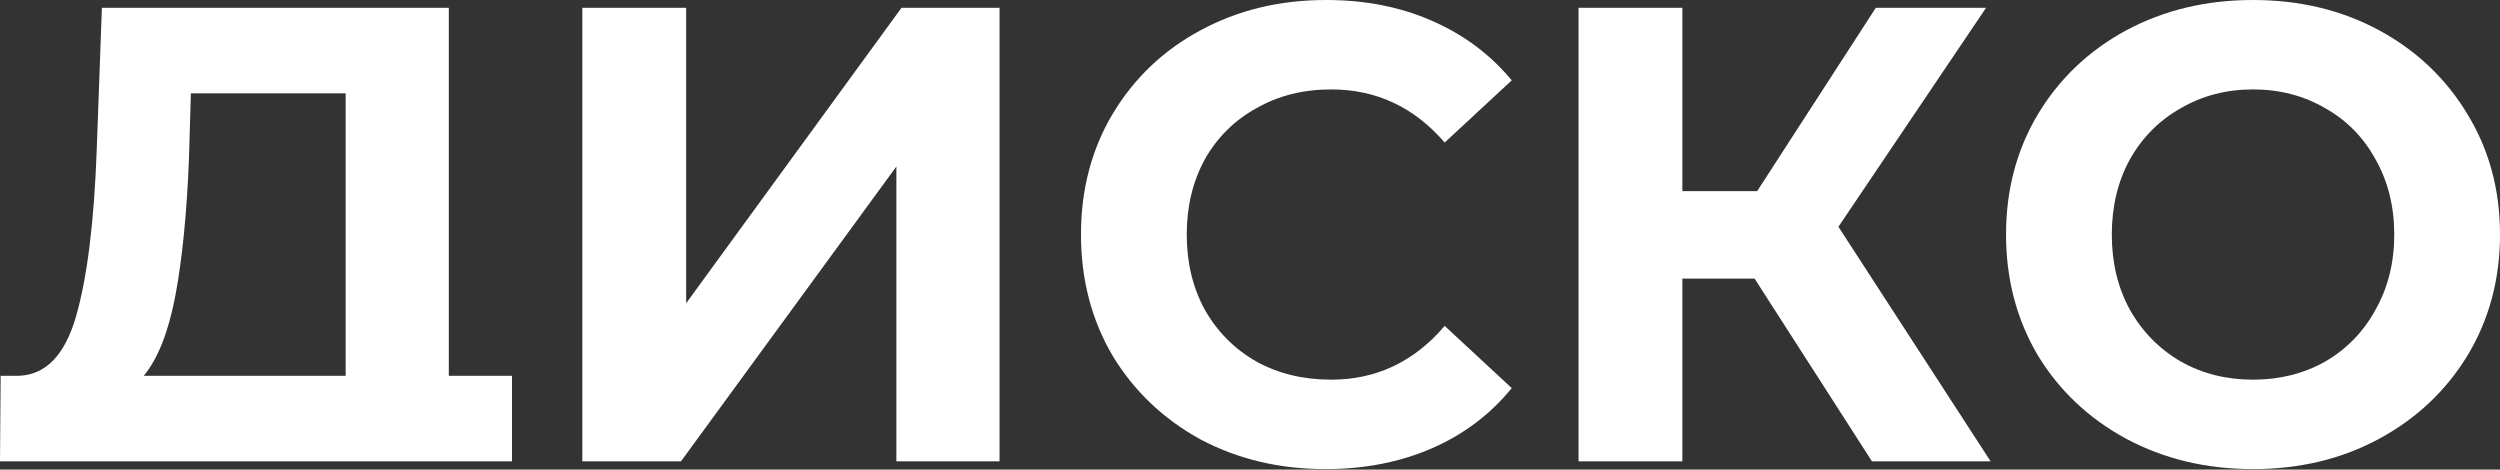
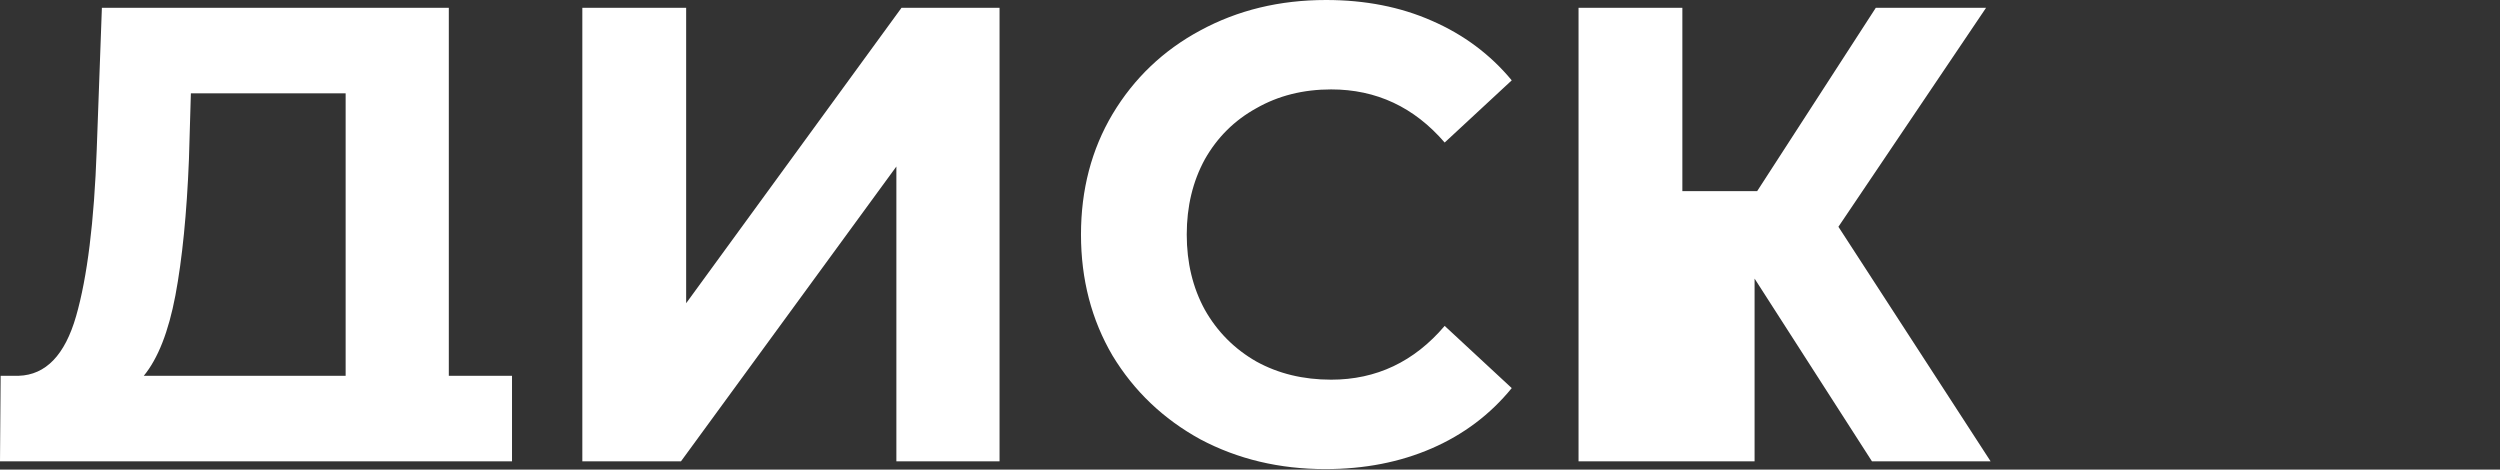
<svg xmlns="http://www.w3.org/2000/svg" width="3764" height="707" viewBox="0 0 3764 707" fill="none">
  <rect x="0" y="0" width="3764" height="707" fill="#333333" stroke="none" />
  <path d="M770.88 565.788L770.88 694.553H625.247H145.632H0L0.971 565.788H28.155C68.933 564.487 97.735 534.572 114.564 476.042C131.393 417.512 141.749 333.945 145.632 225.34L153.399 11.706H675.733V565.788H770.88ZM284.468 239.972C281.232 321.263 274.436 389.548 264.08 444.826C253.724 499.454 237.866 539.774 216.506 565.788H520.392V140.471H287.381L284.468 239.972Z" fill="white" />
  <path d="M876.759 11.706H1033.07V456.532L1357.34 11.706H1504.92V694.553H1349.58V250.702L1025.3 694.553H876.759V11.706Z" fill="white" />
  <path d="M1995.49 706.259C1926.24 706.259 1863.45 691.301 1807.14 661.386C1751.48 630.821 1707.47 588.874 1675.1 535.547C1643.39 481.57 1627.53 420.764 1627.53 353.129C1627.53 285.495 1643.39 225.014 1675.1 171.687C1707.47 117.71 1751.48 75.763 1807.14 45.848C1863.45 15.283 1926.56 0 1996.47 0C2055.37 0 2108.44 10.405 2155.69 31.216C2203.59 52.026 2243.72 81.942 2276.08 120.962L2175.11 214.609C2129.15 161.282 2072.19 134.618 2004.23 134.618C1962.16 134.618 1924.62 144.048 1891.61 162.908C1858.6 181.117 1832.71 206.805 1813.94 239.972C1795.82 273.139 1786.76 310.858 1786.76 353.129C1786.76 395.401 1795.82 433.12 1813.94 466.287C1832.71 499.454 1858.6 525.467 1891.61 544.327C1924.62 562.536 1962.16 571.641 2004.23 571.641C2072.19 571.641 2129.15 544.652 2175.11 490.674L2276.08 584.322C2243.72 623.992 2203.59 654.233 2155.69 675.043C2107.79 695.854 2054.39 706.259 1995.49 706.259Z" fill="white" />
-   <path d="M2641.7 419.463H2532.96V694.553H2376.65V11.706H2532.96V287.771H2645.58L2824.23 11.706H2990.25L2767.91 341.424L2997.04 694.553H2818.4L2641.7 419.463Z" fill="white" />
-   <path d="M3392.15 706.259C3321.6 706.259 3257.85 690.976 3200.89 660.411C3144.58 629.845 3100.24 587.899 3067.88 534.572C3036.16 480.594 3020.3 420.114 3020.3 353.129C3020.3 286.145 3036.16 225.99 3067.88 172.663C3100.24 118.685 3144.58 76.414 3200.89 45.848C3257.85 15.283 3321.6 0 3392.15 0C3462.7 0 3526.13 15.283 3582.45 45.848C3638.76 76.414 3683.09 118.685 3715.46 172.663C3747.82 225.99 3764 286.145 3764 353.129C3764 420.114 3747.82 480.594 3715.46 534.572C3683.09 587.899 3638.76 629.845 3582.45 660.411C3526.13 690.976 3462.7 706.259 3392.15 706.259ZM3392.15 571.641C3432.28 571.641 3468.53 562.536 3500.89 544.327C3533.25 525.467 3558.5 499.454 3576.62 466.287C3595.39 433.12 3604.78 395.401 3604.78 353.129C3604.78 310.858 3595.39 273.139 3576.62 239.972C3558.5 206.805 3533.25 181.117 3500.89 162.908C3468.53 144.048 3432.28 134.618 3392.15 134.618C3352.02 134.618 3315.78 144.048 3283.41 162.908C3251.05 181.117 3225.48 206.805 3206.71 239.972C3188.59 273.139 3179.53 310.858 3179.53 353.129C3179.53 395.401 3188.59 433.12 3206.71 466.287C3225.48 499.454 3251.05 525.467 3283.41 544.327C3315.78 562.536 3352.02 571.641 3392.15 571.641Z" fill="white" />
+   <path d="M2641.7 419.463V694.553H2376.65V11.706H2532.96V287.771H2645.58L2824.23 11.706H2990.25L2767.91 341.424L2997.04 694.553H2818.4L2641.7 419.463Z" fill="white" />
</svg>